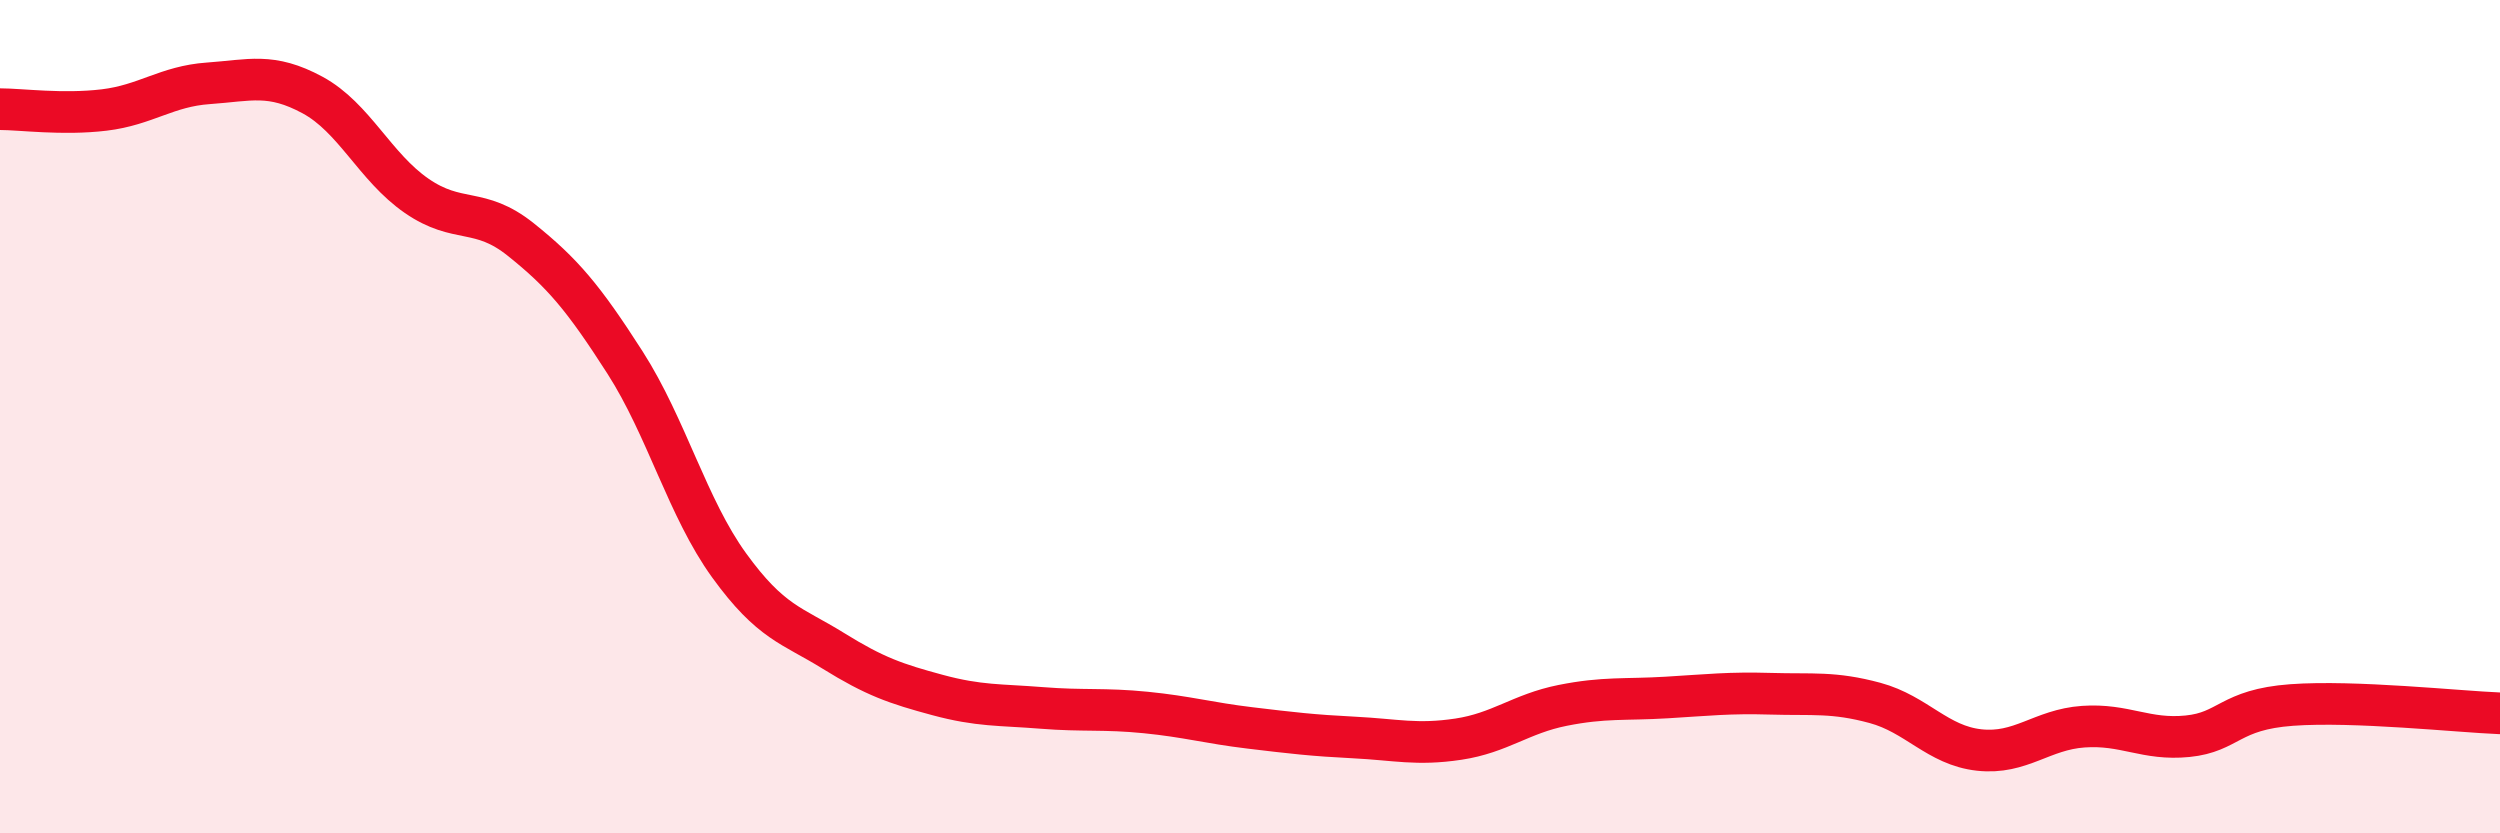
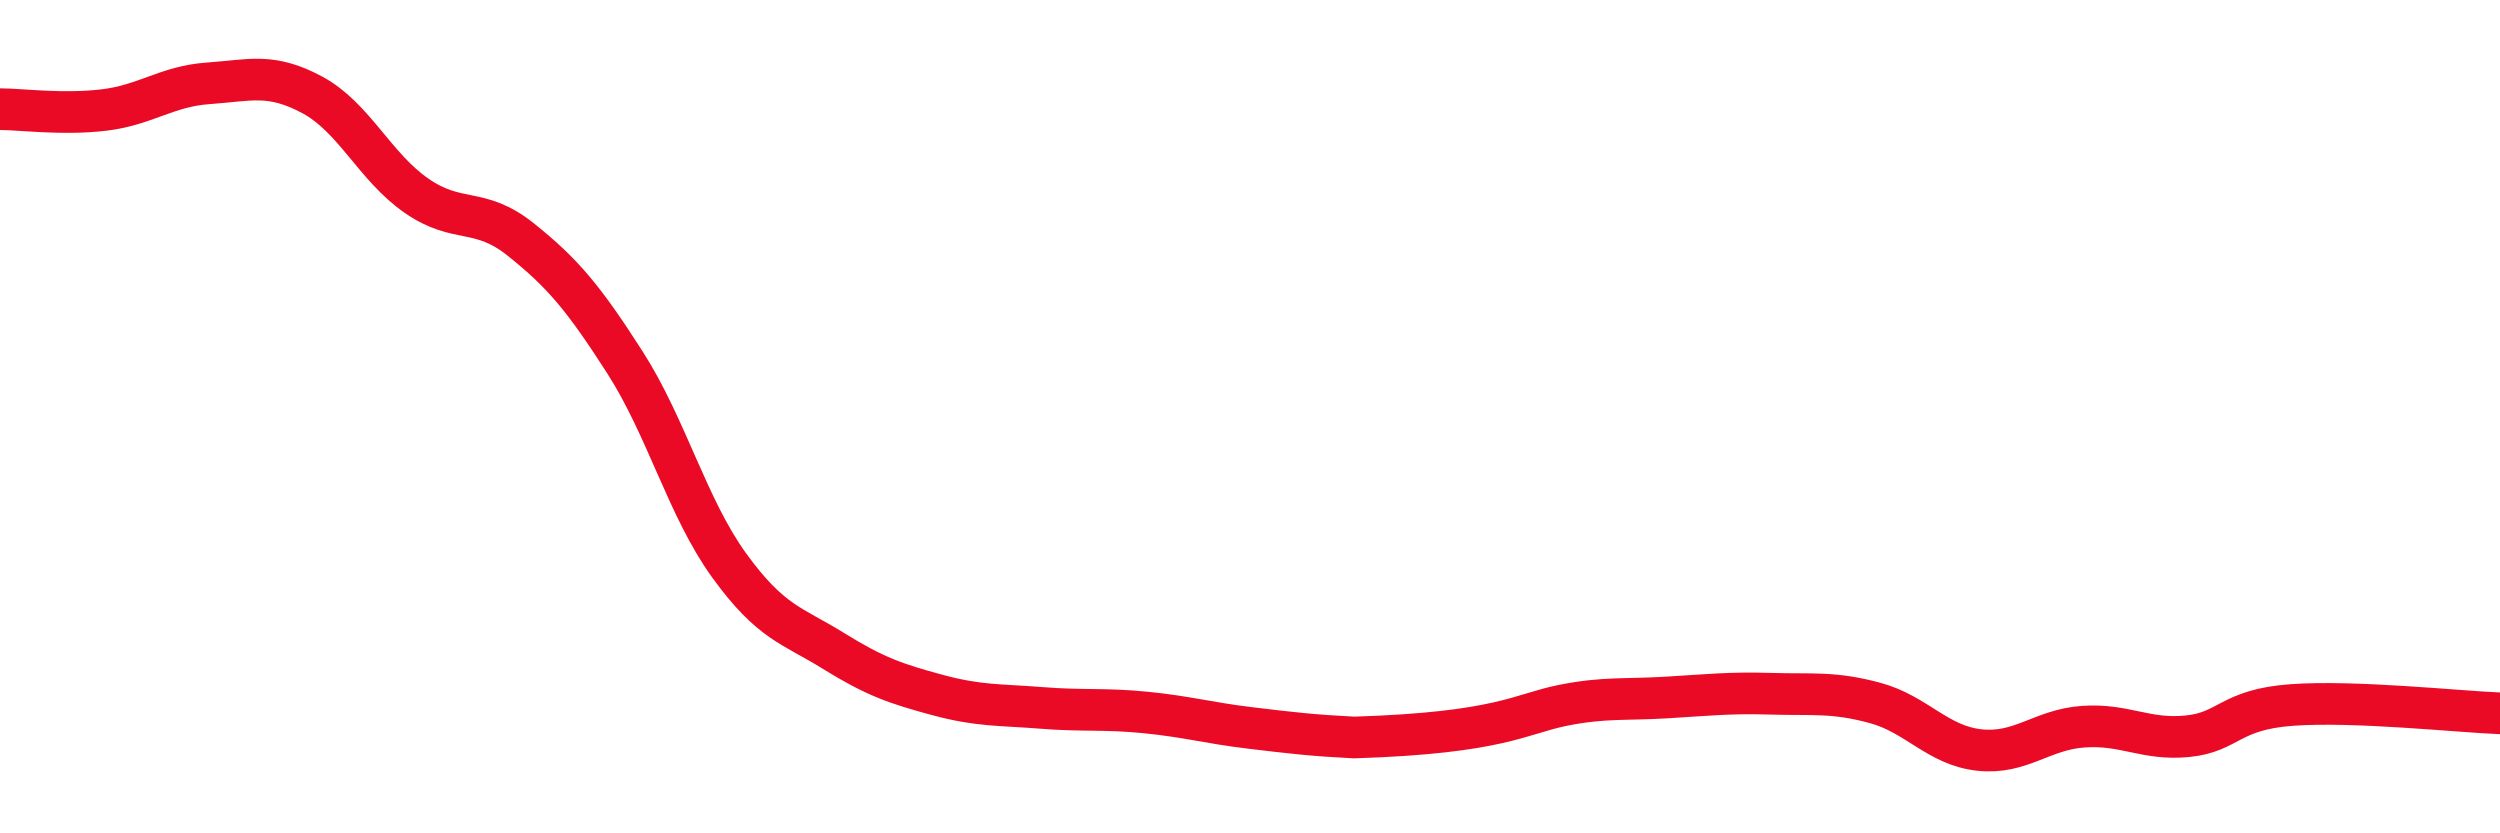
<svg xmlns="http://www.w3.org/2000/svg" width="60" height="20" viewBox="0 0 60 20">
-   <path d="M 0,2.62 C 0.5,2.62 1.5,2.76 2.5,2.64 C 3.5,2.52 4,2.07 5,2 C 6,1.93 6.5,1.74 7.5,2.28 C 8.5,2.82 9,4.01 10,4.7 C 11,5.39 11.5,4.95 12.5,5.75 C 13.5,6.55 14,7.14 15,8.7 C 16,10.26 16.5,12.19 17.5,13.57 C 18.5,14.95 19,15 20,15.62 C 21,16.24 21.5,16.41 22.5,16.68 C 23.5,16.95 24,16.91 25,16.99 C 26,17.07 26.5,17 27.5,17.1 C 28.5,17.2 29,17.35 30,17.47 C 31,17.59 31.5,17.65 32.5,17.7 C 33.5,17.75 34,17.89 35,17.74 C 36,17.59 36.5,17.13 37.5,16.93 C 38.5,16.73 39,16.8 40,16.74 C 41,16.68 41.5,16.62 42.5,16.65 C 43.5,16.68 44,16.6 45,16.87 C 46,17.14 46.5,17.89 47.5,18 C 48.5,18.11 49,17.51 50,17.44 C 51,17.37 51.5,17.77 52.5,17.67 C 53.5,17.57 53.5,17.03 55,16.92 C 56.5,16.81 59,17.08 60,17.12L60 20L0 20Z" fill="#EB0A25" opacity="0.1" stroke-linecap="round" stroke-linejoin="round" />
-   <path d="M 0,2.62 C 0.5,2.62 1.5,2.76 2.5,2.64 C 3.5,2.52 4,2.07 5,2 C 6,1.93 6.5,1.74 7.5,2.28 C 8.5,2.82 9,4.01 10,4.7 C 11,5.39 11.5,4.95 12.5,5.75 C 13.5,6.55 14,7.14 15,8.7 C 16,10.26 16.5,12.19 17.5,13.57 C 18.5,14.95 19,15 20,15.62 C 21,16.24 21.5,16.41 22.5,16.68 C 23.5,16.95 24,16.91 25,16.99 C 26,17.07 26.5,17 27.5,17.1 C 28.5,17.2 29,17.35 30,17.47 C 31,17.59 31.5,17.65 32.5,17.7 C 33.5,17.75 34,17.89 35,17.74 C 36,17.59 36.5,17.13 37.5,16.93 C 38.5,16.73 39,16.8 40,16.74 C 41,16.68 41.5,16.62 42.5,16.65 C 43.5,16.68 44,16.6 45,16.87 C 46,17.14 46.5,17.89 47.5,18 C 48.5,18.11 49,17.51 50,17.44 C 51,17.37 51.5,17.77 52.5,17.67 C 53.5,17.57 53.5,17.03 55,16.92 C 56.5,16.81 59,17.08 60,17.12" stroke="#EB0A25" stroke-width="1" fill="none" stroke-linecap="round" stroke-linejoin="round" />
+   <path d="M 0,2.62 C 0.5,2.62 1.5,2.76 2.5,2.64 C 3.5,2.52 4,2.07 5,2 C 6,1.93 6.5,1.74 7.5,2.28 C 8.5,2.82 9,4.01 10,4.7 C 11,5.39 11.5,4.95 12.5,5.75 C 13.5,6.55 14,7.14 15,8.7 C 16,10.26 16.5,12.19 17.5,13.57 C 18.5,14.95 19,15 20,15.62 C 21,16.24 21.5,16.41 22.5,16.68 C 23.5,16.95 24,16.91 25,16.99 C 26,17.07 26.5,17 27.5,17.1 C 28.5,17.2 29,17.35 30,17.47 C 31,17.59 31.5,17.65 32.5,17.7 C 36,17.59 36.5,17.13 37.5,16.93 C 38.5,16.73 39,16.8 40,16.74 C 41,16.68 41.5,16.62 42.5,16.65 C 43.5,16.68 44,16.6 45,16.87 C 46,17.14 46.5,17.89 47.5,18 C 48.5,18.11 49,17.51 50,17.44 C 51,17.37 51.5,17.77 52.5,17.67 C 53.5,17.57 53.5,17.03 55,16.92 C 56.5,16.81 59,17.08 60,17.12" stroke="#EB0A25" stroke-width="1" fill="none" stroke-linecap="round" stroke-linejoin="round" />
</svg>